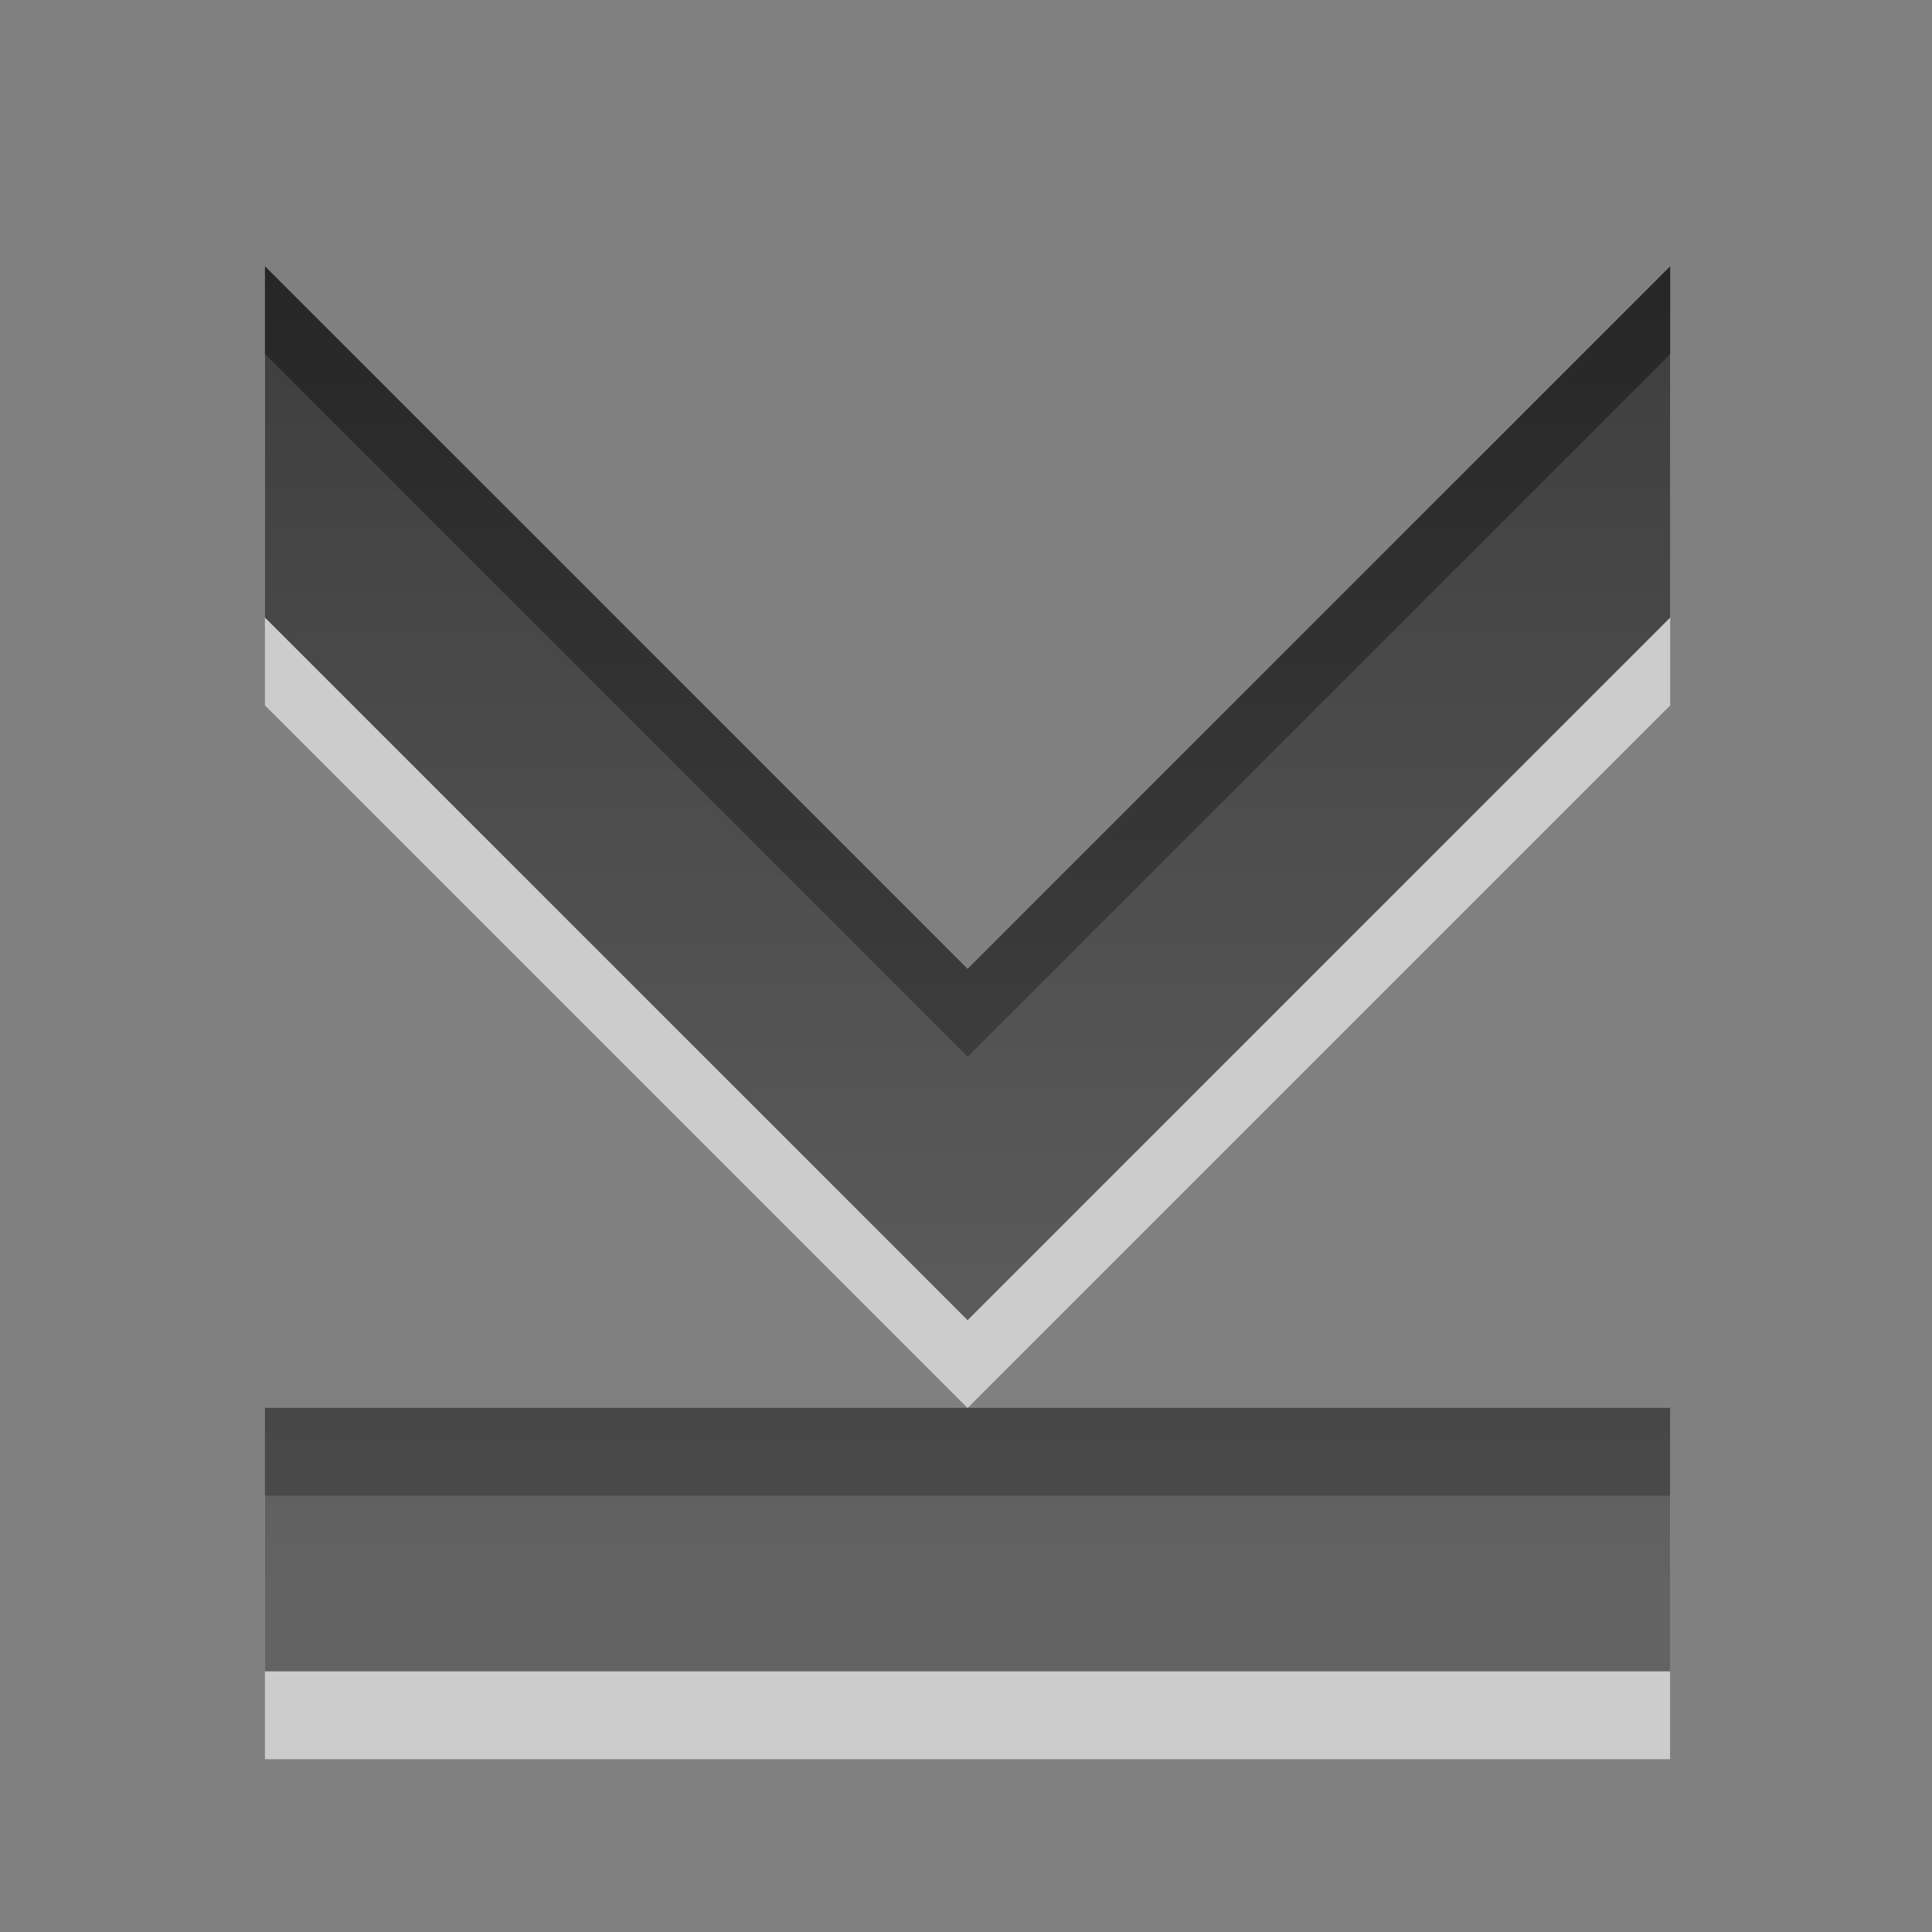
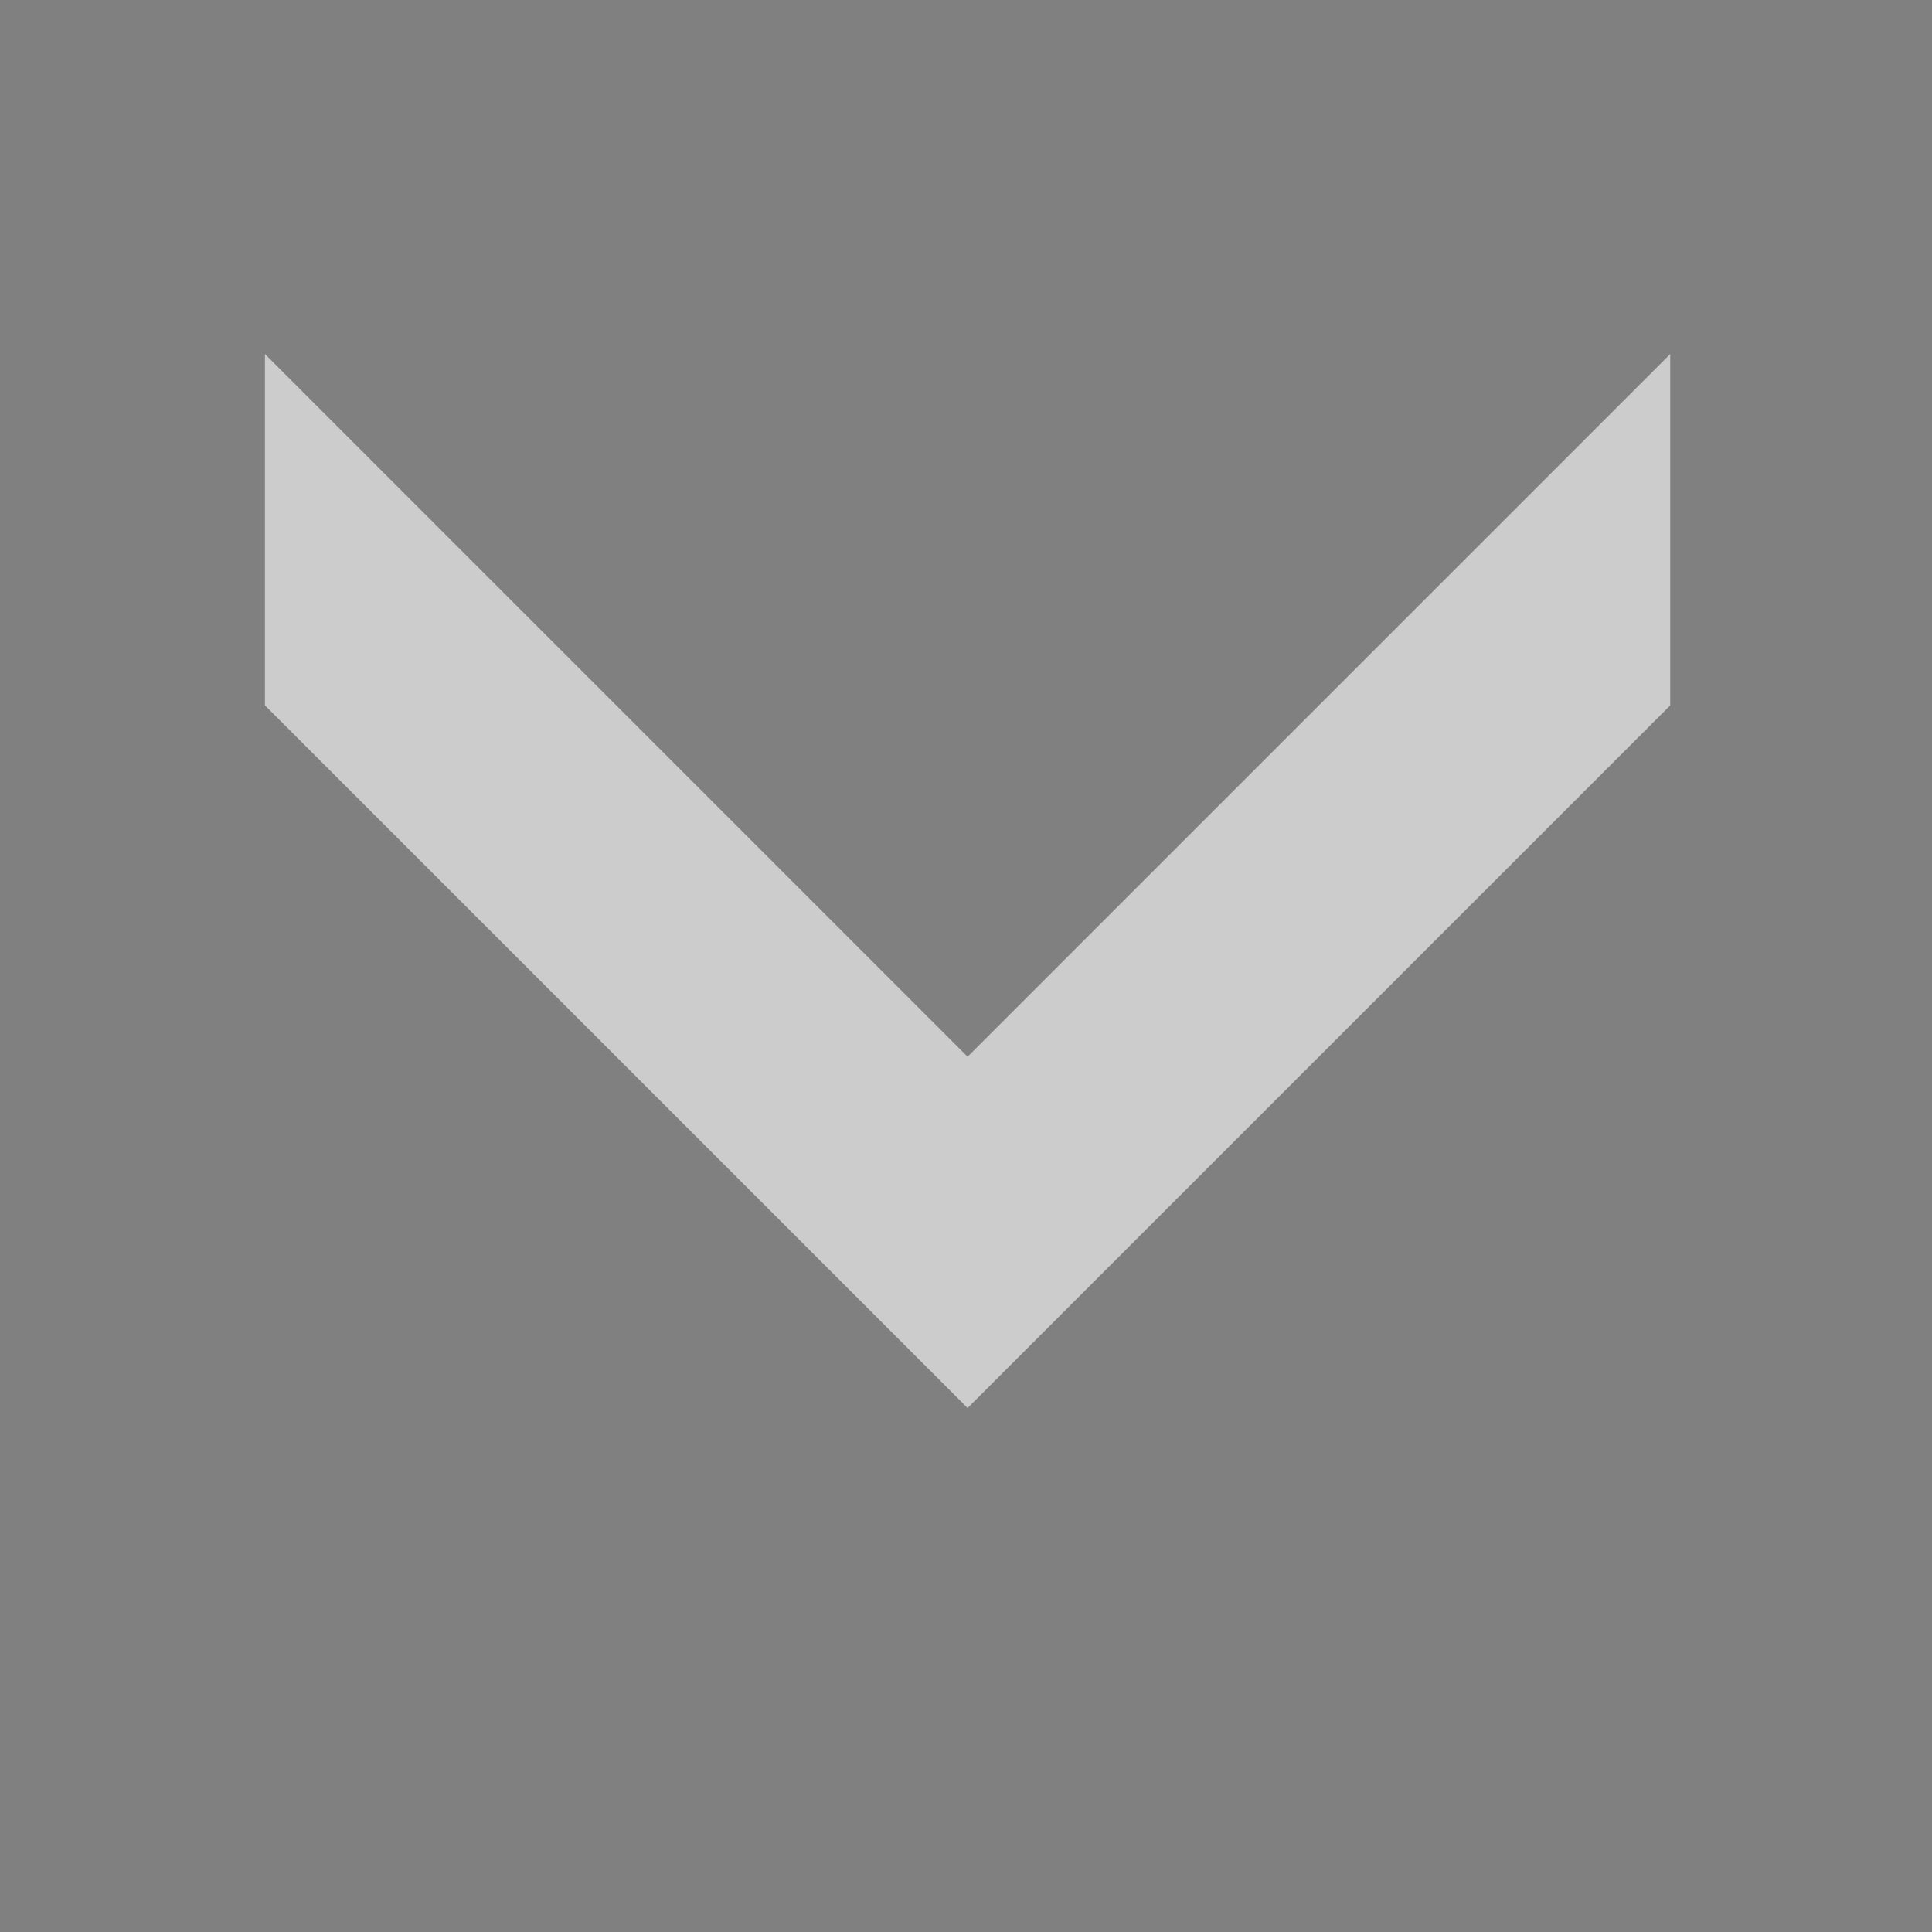
<svg xmlns="http://www.w3.org/2000/svg" xmlns:ns1="http://www.inkscape.org/namespaces/inkscape" xmlns:ns2="http://sodipodi.sourceforge.net/DTD/sodipodi-0.dtd" xmlns:xlink="http://www.w3.org/1999/xlink" width="22" height="22" id="svg6662" version="1.1" ns1:version="0.48.4 r9939" ns2:docname="gtk-goto-bottom.svg">
  <rect width="100%" height="100%" fill="#808080" stroke="none" />
  <defs id="defs6664">
    <linearGradient y2="11.024" y1="3.007" x2="0" id="linearGradient1022-8-8-3-0-1-8" gradientUnits="userSpaceOnUse">
      <stop id="stop3001-0-9-4-2-2" offset="0" />
      <stop id="stop3003-5-6-6-2-9" stop-color="#363636" offset="1" />
    </linearGradient>
    <linearGradient y2="21.129" x2="86.298" y1="11.193" x1="86.298" gradientTransform="matrix(1.12,0,0,1.006,85.017,119.496)" gradientUnits="userSpaceOnUse" id="linearGradient8310" xlink:href="#linearGradient1022-8-8-3-0-1-8" ns1:collect="always" />
  </defs>
  <ns2:namedview id="base" pagecolor="#ffffff" bordercolor="#666666" borderopacity="1.0" ns1:pageopacity="0.0" ns1:pageshadow="2" ns1:zoom="3.959798" ns1:cx="31.628015" ns1:cy="13.136866" ns1:document-units="px" ns1:current-layer="capa1" showgrid="false" ns1:showpageshadow="false" ns1:window-width="730" ns1:window-height="702" ns1:window-x="484" ns1:window-y="100" ns1:window-maximized="0" />
  <g ns1:label="Capa 1" ns1:groupmode="layer" id="capa1" transform="translate(0,-1030.362)">
    <g id="go-bottom" transform="matrix(1.5,0,0,1.5,-263.488,374.85)">
-       <rect y="436.362" x="175" height="16" width="16" id="rect3033" style="opacity:0.6;color:#000000;fill:none;stroke:none;stroke-width:1;marker:none;visibility:visible;display:inline;overflow:visible;enable-background:accumulate" />
-       <path ns2:nodetypes="cccccccccccc" ns1:connector-curvature="0" id="path6493" d="m 177.67,439.696 0,2.667 5.334,5.334 5.334,-5.334 0,-2.667 -5.334,5.334 z m 0,8.667 0,2 10.667,0 0,-2 z" style="opacity:0.6;color:#000000;fill:#ffffff;fill-opacity:1;fill-rule:nonzero;stroke:none;stroke-width:0.667;marker:none;visibility:visible;display:inline;overflow:visible;enable-background:accumulate" />
-       <path style="opacity:0.7;color:#000000;fill:url(#linearGradient8310);fill-opacity:1;fill-rule:nonzero;stroke:none;stroke-width:1;marker:none;visibility:visible;display:inline;overflow:visible;enable-background:accumulate" d="m 177.67,130.761 0,2.667 5.334,5.334 5.334,-5.334 0,-2.667 -5.334,5.334 z m 0,8.667 0,2 10.667,0 0,-2 z" transform="translate(0,308.268)" id="path5164" ns1:connector-curvature="0" ns2:nodetypes="cccccccccccc" />
+       <path ns2:nodetypes="cccccccccccc" ns1:connector-curvature="0" id="path6493" d="m 177.67,439.696 0,2.667 5.334,5.334 5.334,-5.334 0,-2.667 -5.334,5.334 z z" style="opacity:0.6;color:#000000;fill:#ffffff;fill-opacity:1;fill-rule:nonzero;stroke:none;stroke-width:0.667;marker:none;visibility:visible;display:inline;overflow:visible;enable-background:accumulate" />
    </g>
  </g>
</svg>